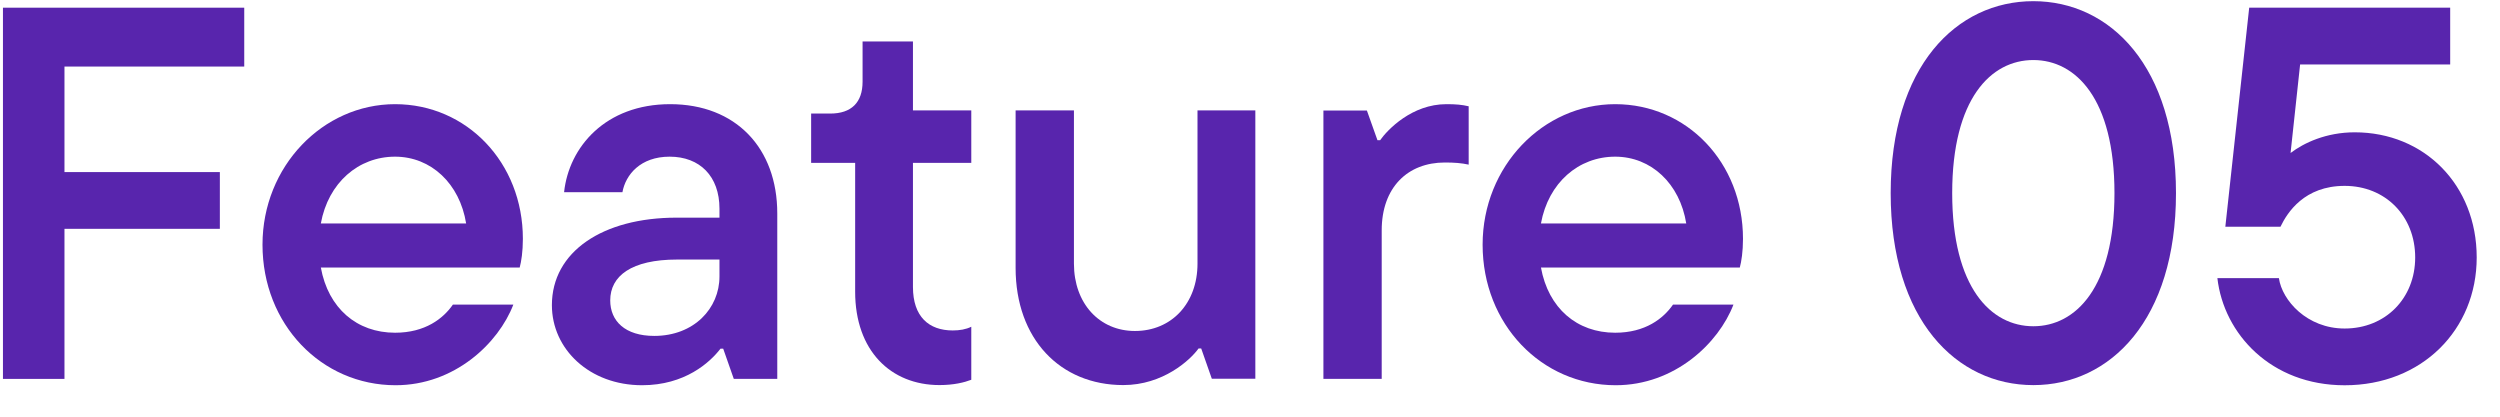
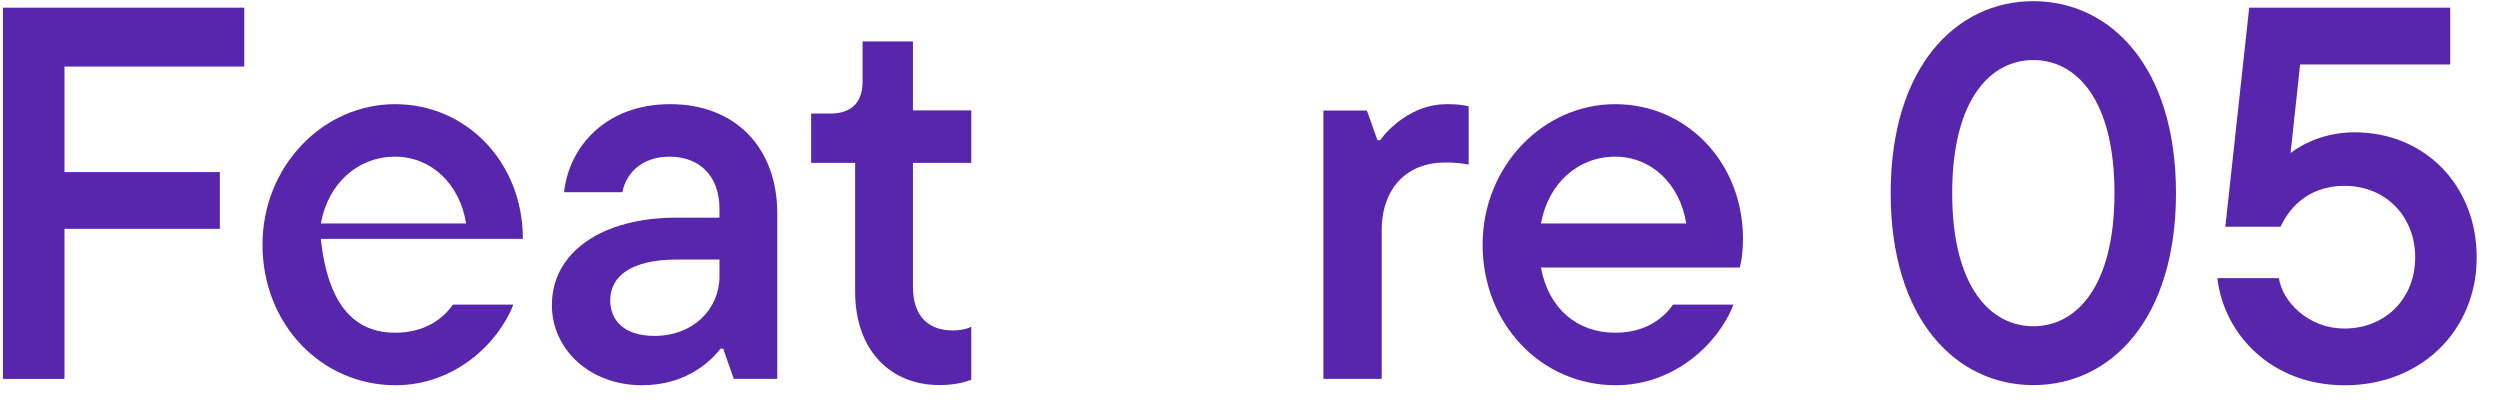
<svg xmlns="http://www.w3.org/2000/svg" width="66" height="11" viewBox="0 0 66 11" fill="none">
  <path d="M62.165 3.493C63.999 3.493 65.385 4.879 65.385 6.797C65.385 8.701 63.943 10.171 61.899 10.171C59.953 10.171 58.707 8.813 58.539 7.343H60.163C60.247 7.931 60.905 8.673 61.899 8.673C62.977 8.673 63.761 7.875 63.761 6.797C63.761 5.705 62.977 4.907 61.899 4.907C60.835 4.907 60.387 5.607 60.205 5.985H58.749L59.379 0.203H64.685V1.701H60.723L60.471 4.039C60.821 3.773 61.409 3.493 62.165 3.493Z" fill="#5825AD" />
  <path d="M53.68 10.167C51.65 10.167 49.914 8.445 49.914 5.099C49.914 1.753 51.65 0.031 53.68 0.031C55.71 0.031 57.446 1.753 57.446 5.099C57.446 8.445 55.71 10.167 53.68 10.167ZM53.68 8.613C54.8 8.613 55.822 7.591 55.822 5.099C55.822 2.607 54.8 1.585 53.68 1.585C52.56 1.585 51.538 2.607 51.538 5.099C51.538 7.591 52.56 8.613 53.68 8.613Z" fill="#5825AD" />
  <path d="M46.015 6.306C46.015 6.642 45.973 6.908 45.931 7.062H40.681C40.877 8.14 41.633 8.784 42.641 8.784C43.439 8.784 43.915 8.406 44.167 8.042H45.763C45.371 9.064 44.209 10.17 42.655 10.17C40.695 10.17 39.141 8.56 39.141 6.46C39.141 4.388 40.737 2.75 42.641 2.75C44.531 2.75 46.015 4.29 46.015 6.306ZM42.641 4.136C41.675 4.136 40.877 4.822 40.681 5.9H44.517C44.349 4.85 43.593 4.136 42.641 4.136Z" fill="#5825AD" />
  <path d="M36.477 10.002H34.938V2.918H36.086L36.365 3.702H36.435C36.632 3.422 37.276 2.75 38.185 2.75C38.438 2.75 38.592 2.764 38.773 2.806V4.346C38.578 4.304 38.395 4.29 38.144 4.29C37.163 4.29 36.477 4.948 36.477 6.082V10.002Z" fill="#5825AD" />
-   <path d="M29.654 10.166C27.988 10.166 26.812 8.948 26.812 7.072V2.914H28.352V6.96C28.352 8.01 29.024 8.738 29.962 8.738C30.928 8.738 31.614 8.01 31.614 6.96V2.914H33.141V9.998H31.992L31.712 9.2H31.642C31.419 9.508 30.704 10.166 29.654 10.166Z" fill="#5825AD" />
  <path d="M24.802 10.166C23.514 10.166 22.576 9.256 22.576 7.702V4.3H21.414V2.998H21.918C22.478 2.998 22.772 2.704 22.772 2.158V1.094H24.102V2.914H25.642V4.3H24.102V7.576C24.102 8.36 24.522 8.724 25.152 8.724C25.334 8.724 25.502 8.696 25.642 8.626V10.026C25.46 10.096 25.18 10.166 24.802 10.166Z" fill="#5825AD" />
  <path d="M17.692 2.75C19.428 2.75 20.52 3.912 20.52 5.634V10.002H19.372L19.092 9.204H19.022C18.742 9.568 18.084 10.17 16.95 10.17C15.564 10.17 14.57 9.218 14.57 8.056C14.57 6.642 15.914 5.746 17.86 5.746H18.994V5.508C18.994 4.654 18.476 4.136 17.678 4.136C16.908 4.136 16.516 4.612 16.432 5.074H14.892C15.018 3.884 15.984 2.75 17.692 2.75ZM17.272 8.868C18.322 8.868 18.994 8.14 18.994 7.3V6.852H17.874C16.67 6.852 16.11 7.286 16.11 7.93C16.11 8.476 16.502 8.868 17.272 8.868Z" fill="#5825AD" />
-   <path d="M13.804 6.306C13.804 6.642 13.762 6.908 13.72 7.062H8.47C8.666 8.14 9.422 8.784 10.43 8.784C11.228 8.784 11.704 8.406 11.956 8.042H13.552C13.16 9.064 11.998 10.17 10.444 10.17C8.484 10.17 6.93 8.56 6.93 6.46C6.93 4.388 8.526 2.75 10.43 2.75C12.32 2.75 13.804 4.29 13.804 6.306ZM10.43 4.136C9.464 4.136 8.666 4.822 8.47 5.9H12.306C12.138 4.85 11.382 4.136 10.43 4.136Z" fill="#5825AD" />
+   <path d="M13.804 6.306H8.47C8.666 8.14 9.422 8.784 10.43 8.784C11.228 8.784 11.704 8.406 11.956 8.042H13.552C13.16 9.064 11.998 10.17 10.444 10.17C8.484 10.17 6.93 8.56 6.93 6.46C6.93 4.388 8.526 2.75 10.43 2.75C12.32 2.75 13.804 4.29 13.804 6.306ZM10.43 4.136C9.464 4.136 8.666 4.822 8.47 5.9H12.306C12.138 4.85 11.382 4.136 10.43 4.136Z" fill="#5825AD" />
  <path d="M6.448 0.203V1.757H1.702V4.543H5.804V6.041H1.702V10.003H0.078V0.203H6.448Z" fill="#5825AD" />
</svg>